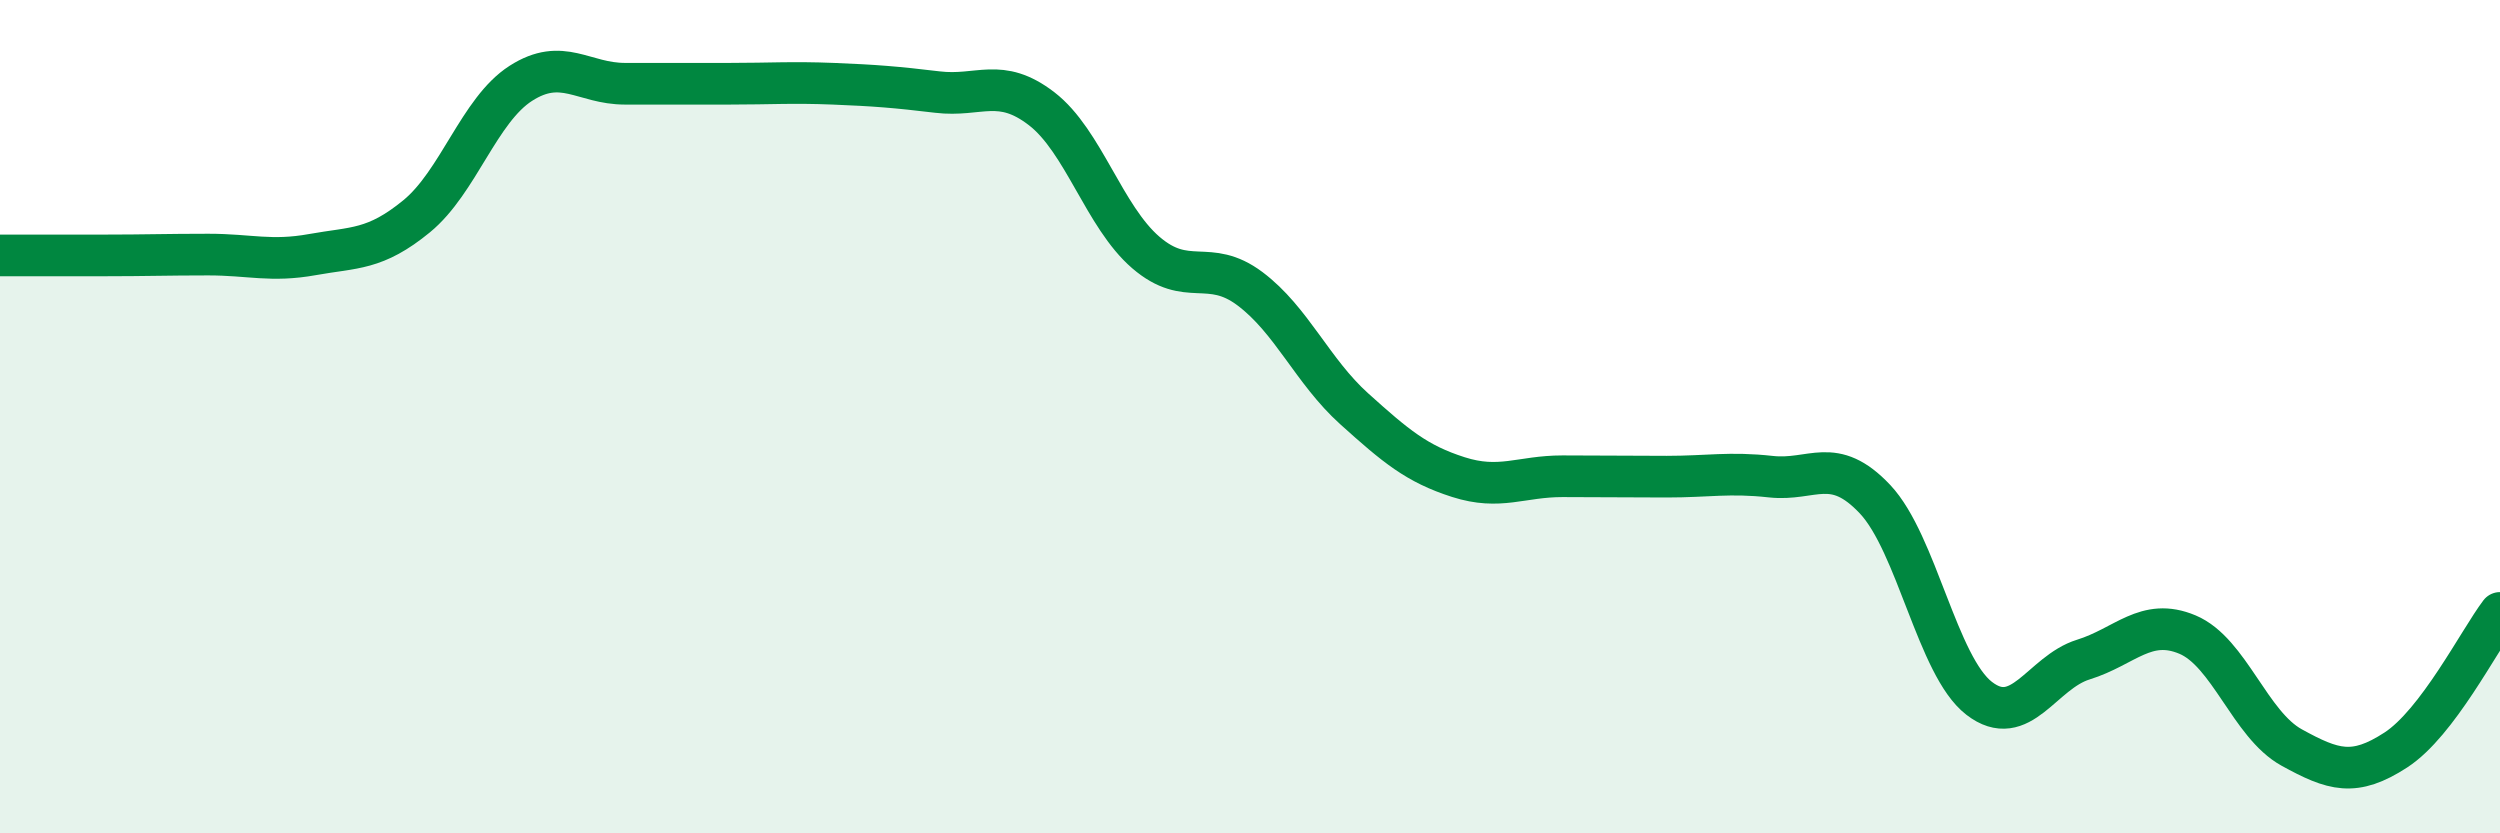
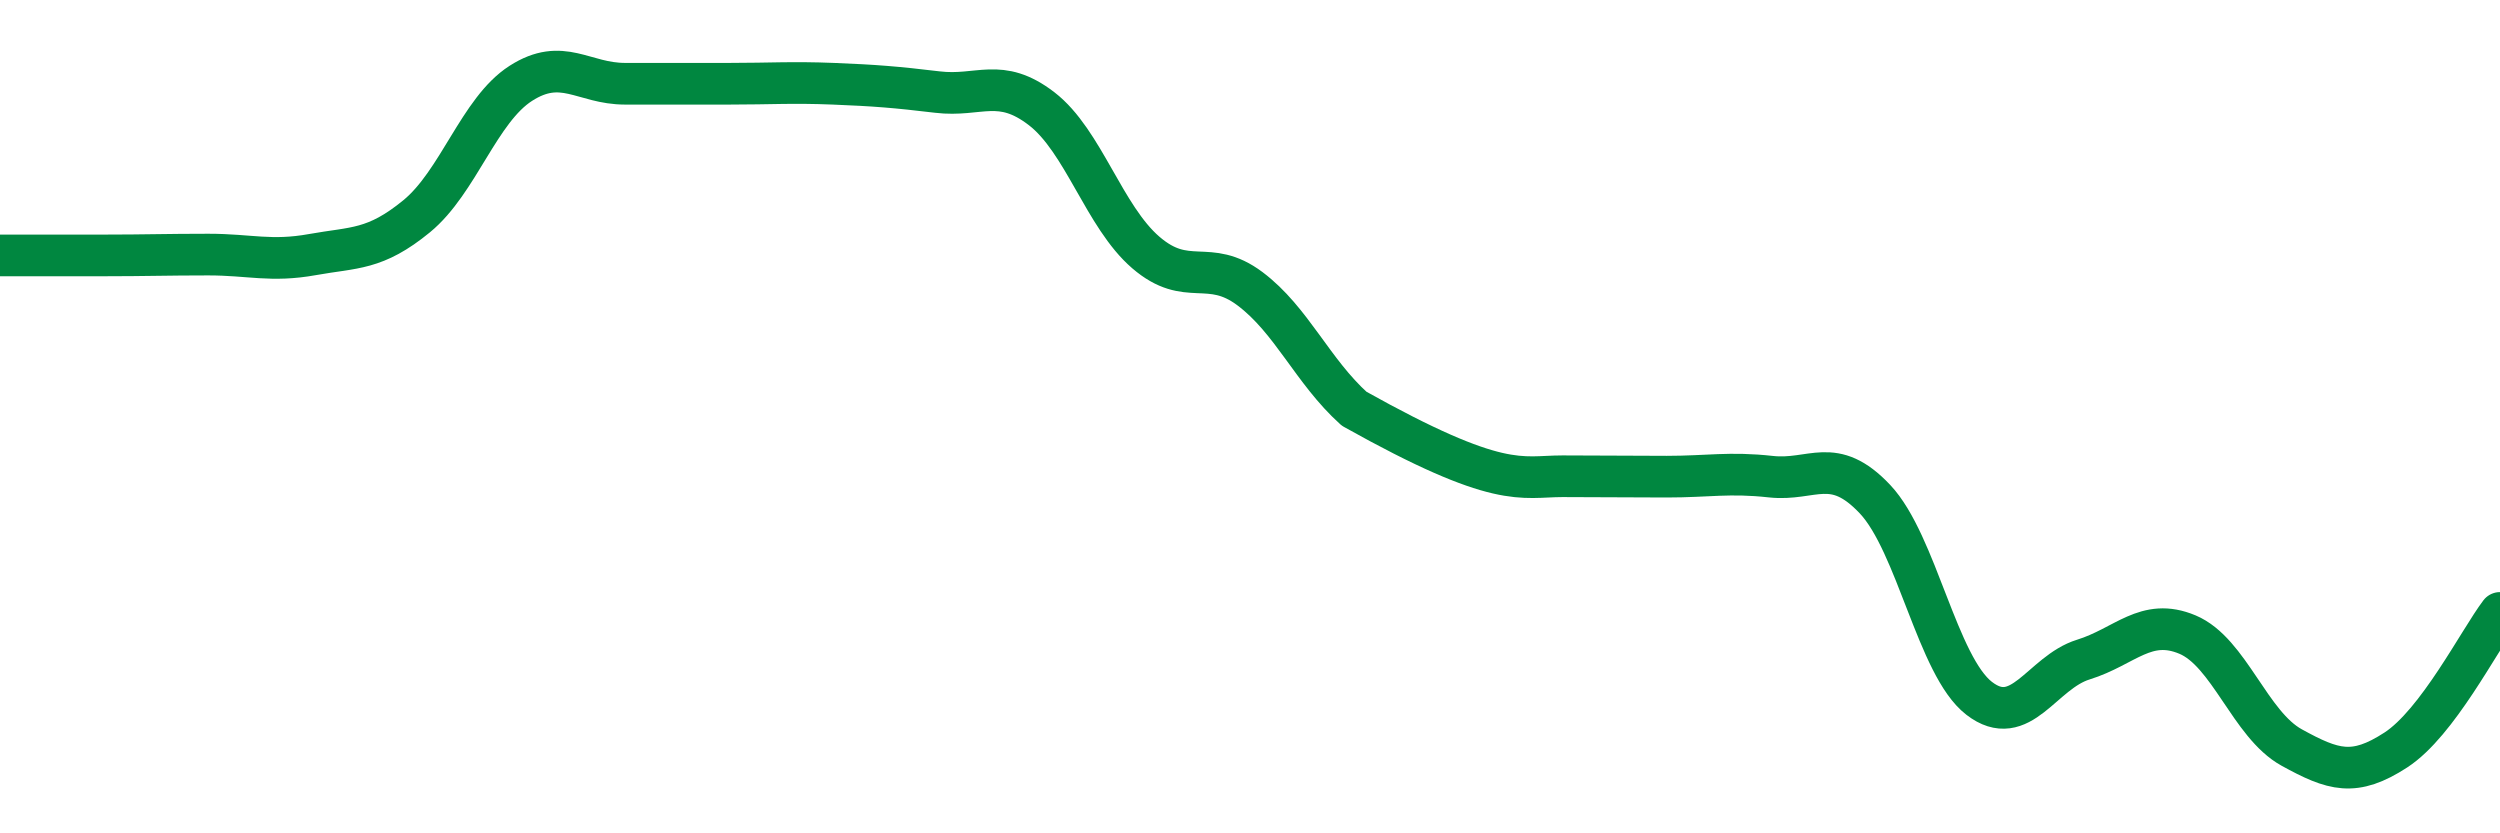
<svg xmlns="http://www.w3.org/2000/svg" width="60" height="20" viewBox="0 0 60 20">
-   <path d="M 0,6.13 C 0.5,6.13 1.5,6.13 2.5,6.13 C 3.5,6.13 4,6.11 5,6.11 C 6,6.11 6.5,6.29 7.5,6.11 C 8.5,5.93 9,6.01 10,5.19 C 11,4.37 11.5,2.64 12.5,2 C 13.5,1.36 14,2.01 15,2.01 C 16,2.01 16.5,2.01 17.5,2.01 C 18.5,2.01 19,1.97 20,2.01 C 21,2.05 21.5,2.09 22.5,2.21 C 23.5,2.33 24,1.84 25,2.61 C 26,3.38 26.5,5.2 27.5,6.06 C 28.5,6.92 29,6.18 30,6.93 C 31,7.68 31.5,8.91 32.5,9.81 C 33.5,10.71 34,11.13 35,11.45 C 36,11.77 36.5,11.43 37.5,11.43 C 38.5,11.43 39,11.44 40,11.44 C 41,11.44 41.5,11.33 42.5,11.44 C 43.5,11.55 44,10.92 45,11.98 C 46,13.04 46.5,15.99 47.5,16.76 C 48.5,17.53 49,16.14 50,15.83 C 51,15.52 51.5,14.81 52.5,15.23 C 53.5,15.65 54,17.39 55,17.94 C 56,18.49 56.5,18.65 57.5,18 C 58.5,17.35 59.5,15.37 60,14.71L60 20L0 20Z" fill="#008740" opacity="0.1" stroke-linecap="round" stroke-linejoin="round" />
-   <path d="M 0,6.13 C 0.5,6.13 1.5,6.13 2.5,6.13 C 3.5,6.13 4,6.11 5,6.11 C 6,6.11 6.5,6.29 7.5,6.11 C 8.5,5.93 9,6.01 10,5.19 C 11,4.37 11.5,2.64 12.5,2 C 13.5,1.36 14,2.01 15,2.01 C 16,2.01 16.5,2.01 17.5,2.01 C 18.5,2.01 19,1.97 20,2.01 C 21,2.05 21.5,2.09 22.5,2.21 C 23.5,2.33 24,1.84 25,2.61 C 26,3.38 26.5,5.2 27.5,6.06 C 28.5,6.92 29,6.18 30,6.93 C 31,7.68 31.5,8.91 32.5,9.81 C 33.5,10.71 34,11.13 35,11.45 C 36,11.77 36.5,11.43 37.5,11.43 C 38.5,11.43 39,11.44 40,11.44 C 41,11.44 41.5,11.33 42.5,11.44 C 43.5,11.55 44,10.92 45,11.98 C 46,13.04 46.5,15.99 47.5,16.76 C 48.5,17.53 49,16.14 50,15.83 C 51,15.52 51.5,14.81 52.5,15.23 C 53.5,15.65 54,17.39 55,17.94 C 56,18.49 56.5,18.65 57.5,18 C 58.5,17.35 59.5,15.37 60,14.71" stroke="#008740" stroke-width="1" fill="none" stroke-linecap="round" stroke-linejoin="round" />
+   <path d="M 0,6.13 C 0.5,6.13 1.5,6.13 2.5,6.13 C 3.5,6.13 4,6.11 5,6.11 C 6,6.11 6.5,6.29 7.5,6.11 C 8.5,5.93 9,6.01 10,5.19 C 11,4.37 11.5,2.64 12.5,2 C 13.5,1.36 14,2.01 15,2.01 C 16,2.01 16.5,2.01 17.5,2.01 C 18.5,2.01 19,1.97 20,2.01 C 21,2.05 21.5,2.09 22.5,2.21 C 23.5,2.33 24,1.84 25,2.61 C 26,3.38 26.5,5.2 27.5,6.06 C 28.5,6.92 29,6.18 30,6.93 C 31,7.68 31.5,8.91 32.5,9.81 C 36,11.77 36.5,11.43 37.5,11.43 C 38.5,11.43 39,11.44 40,11.44 C 41,11.44 41.5,11.33 42.5,11.44 C 43.5,11.55 44,10.92 45,11.98 C 46,13.04 46.5,15.99 47.5,16.76 C 48.5,17.53 49,16.14 50,15.83 C 51,15.52 51.5,14.81 52.5,15.23 C 53.5,15.65 54,17.39 55,17.94 C 56,18.49 56.5,18.65 57.5,18 C 58.5,17.35 59.5,15.37 60,14.71" stroke="#008740" stroke-width="1" fill="none" stroke-linecap="round" stroke-linejoin="round" />
</svg>